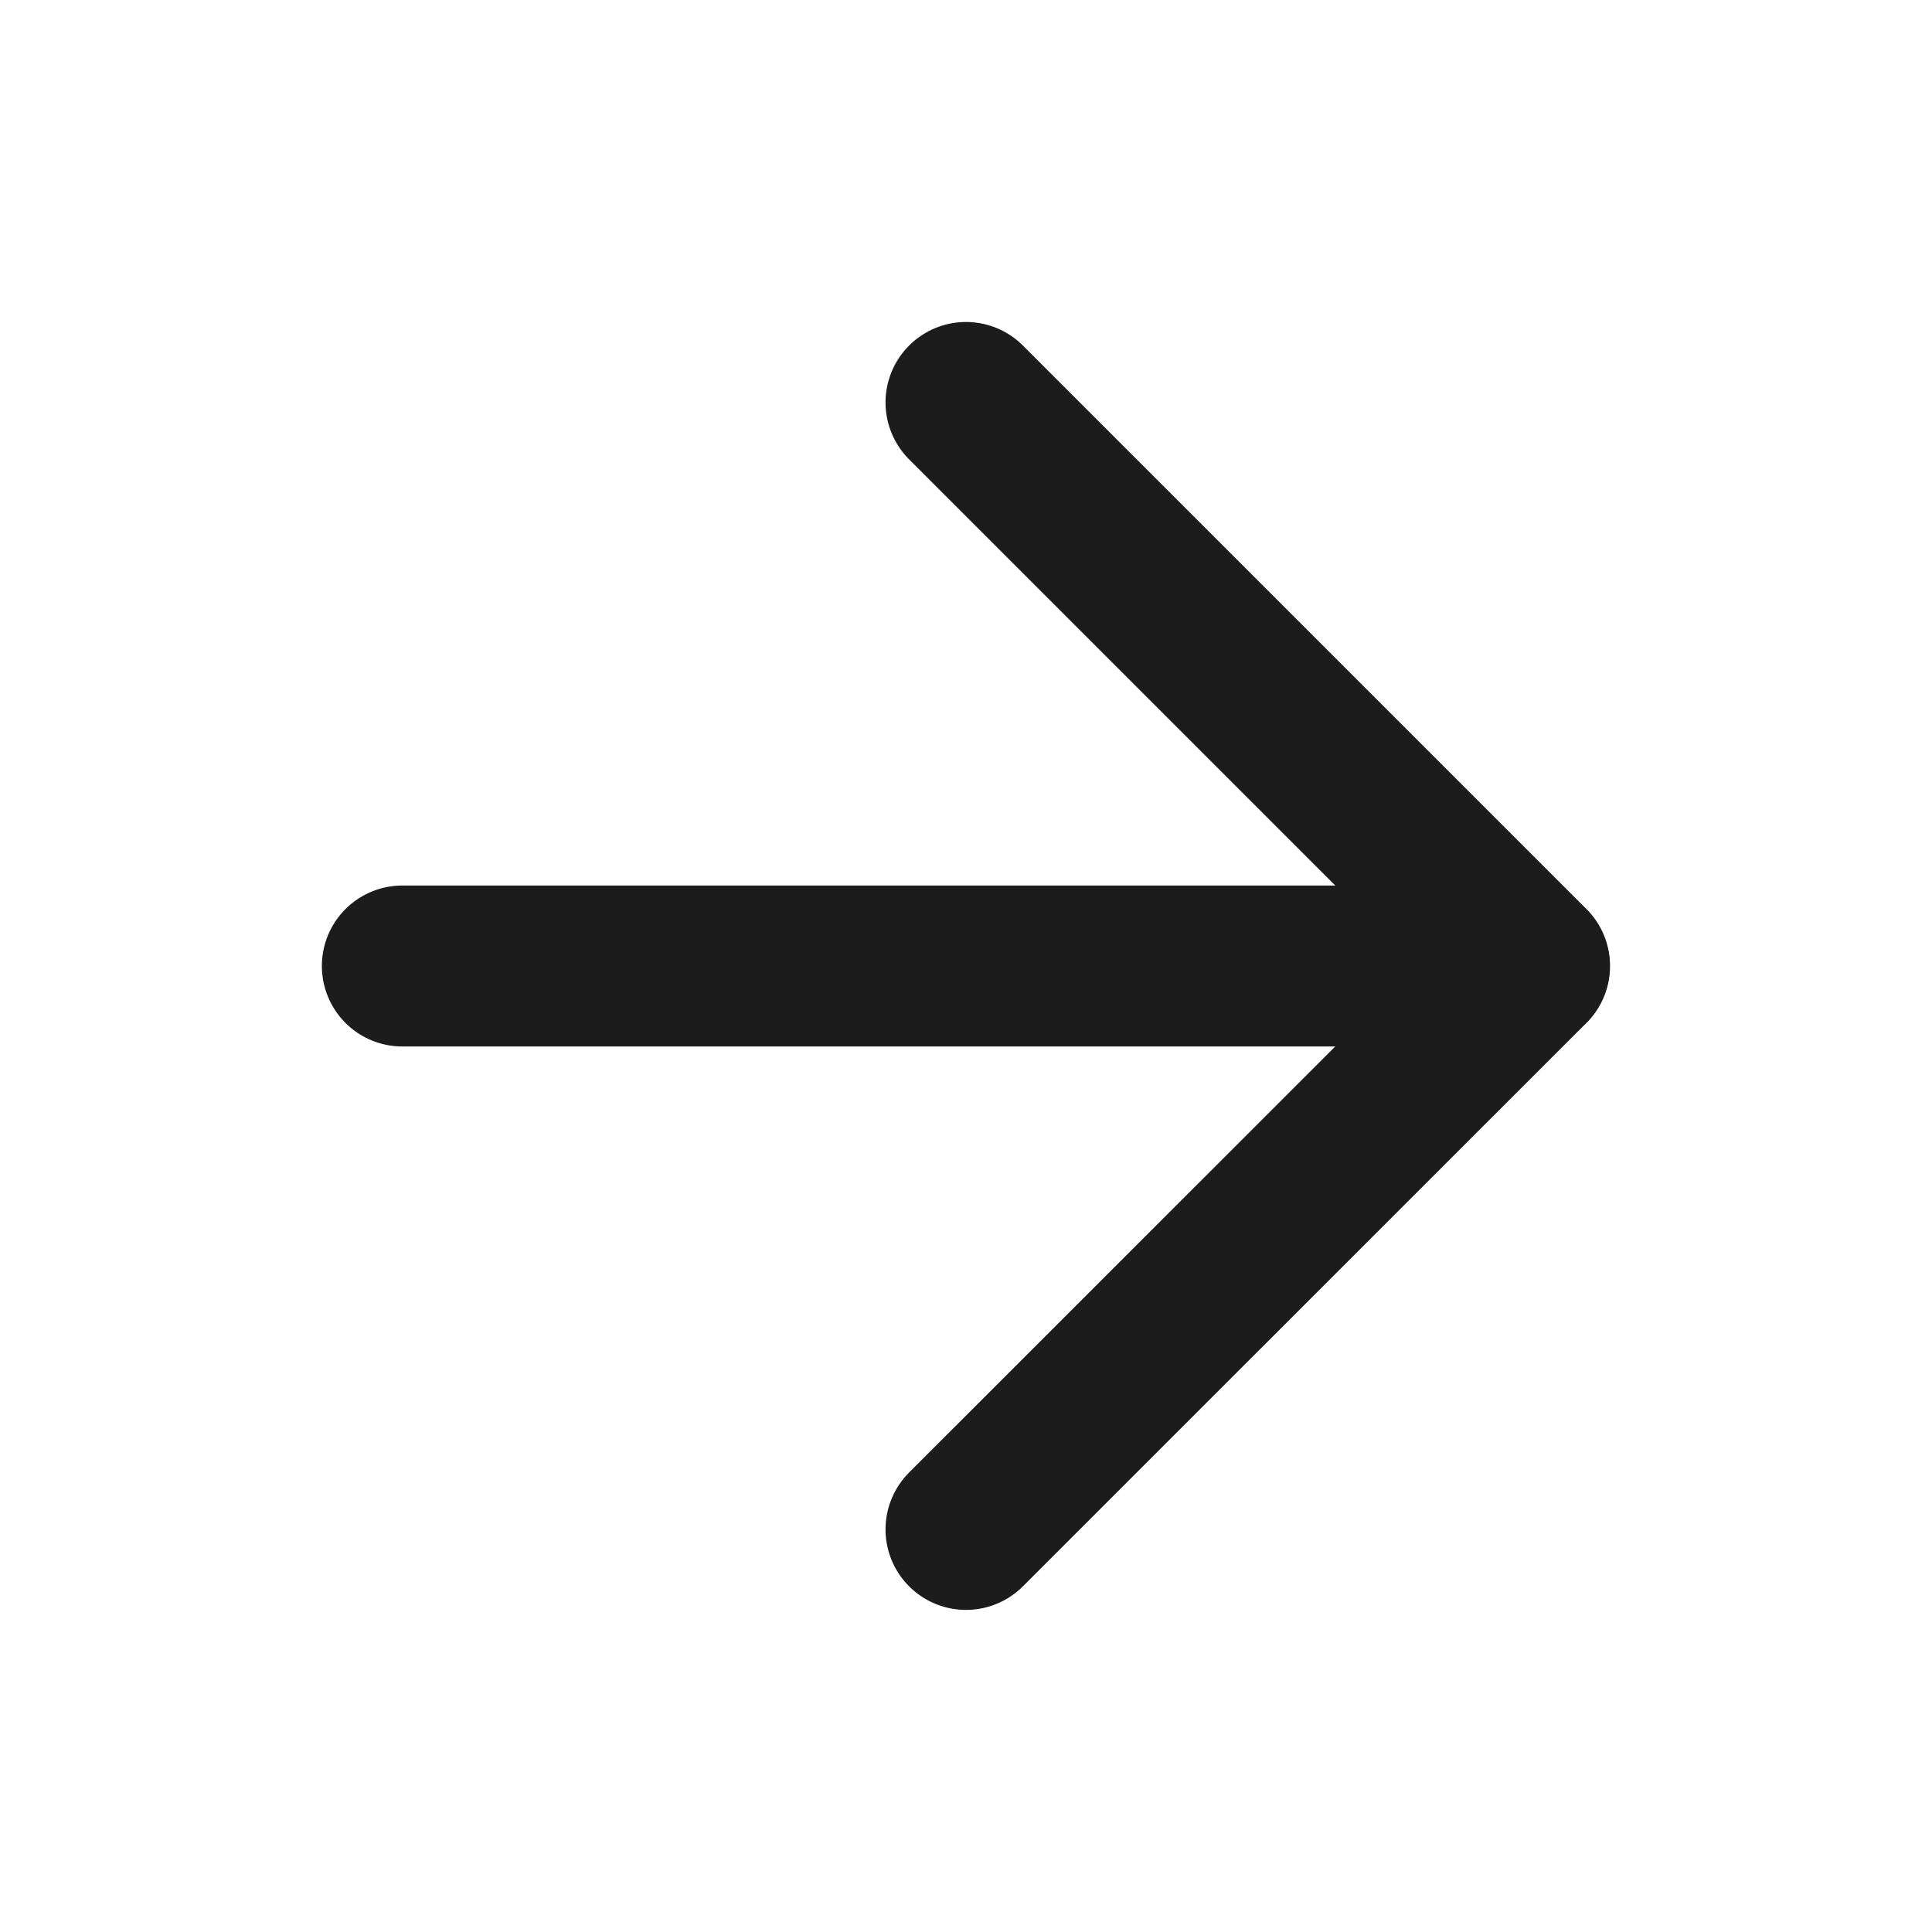
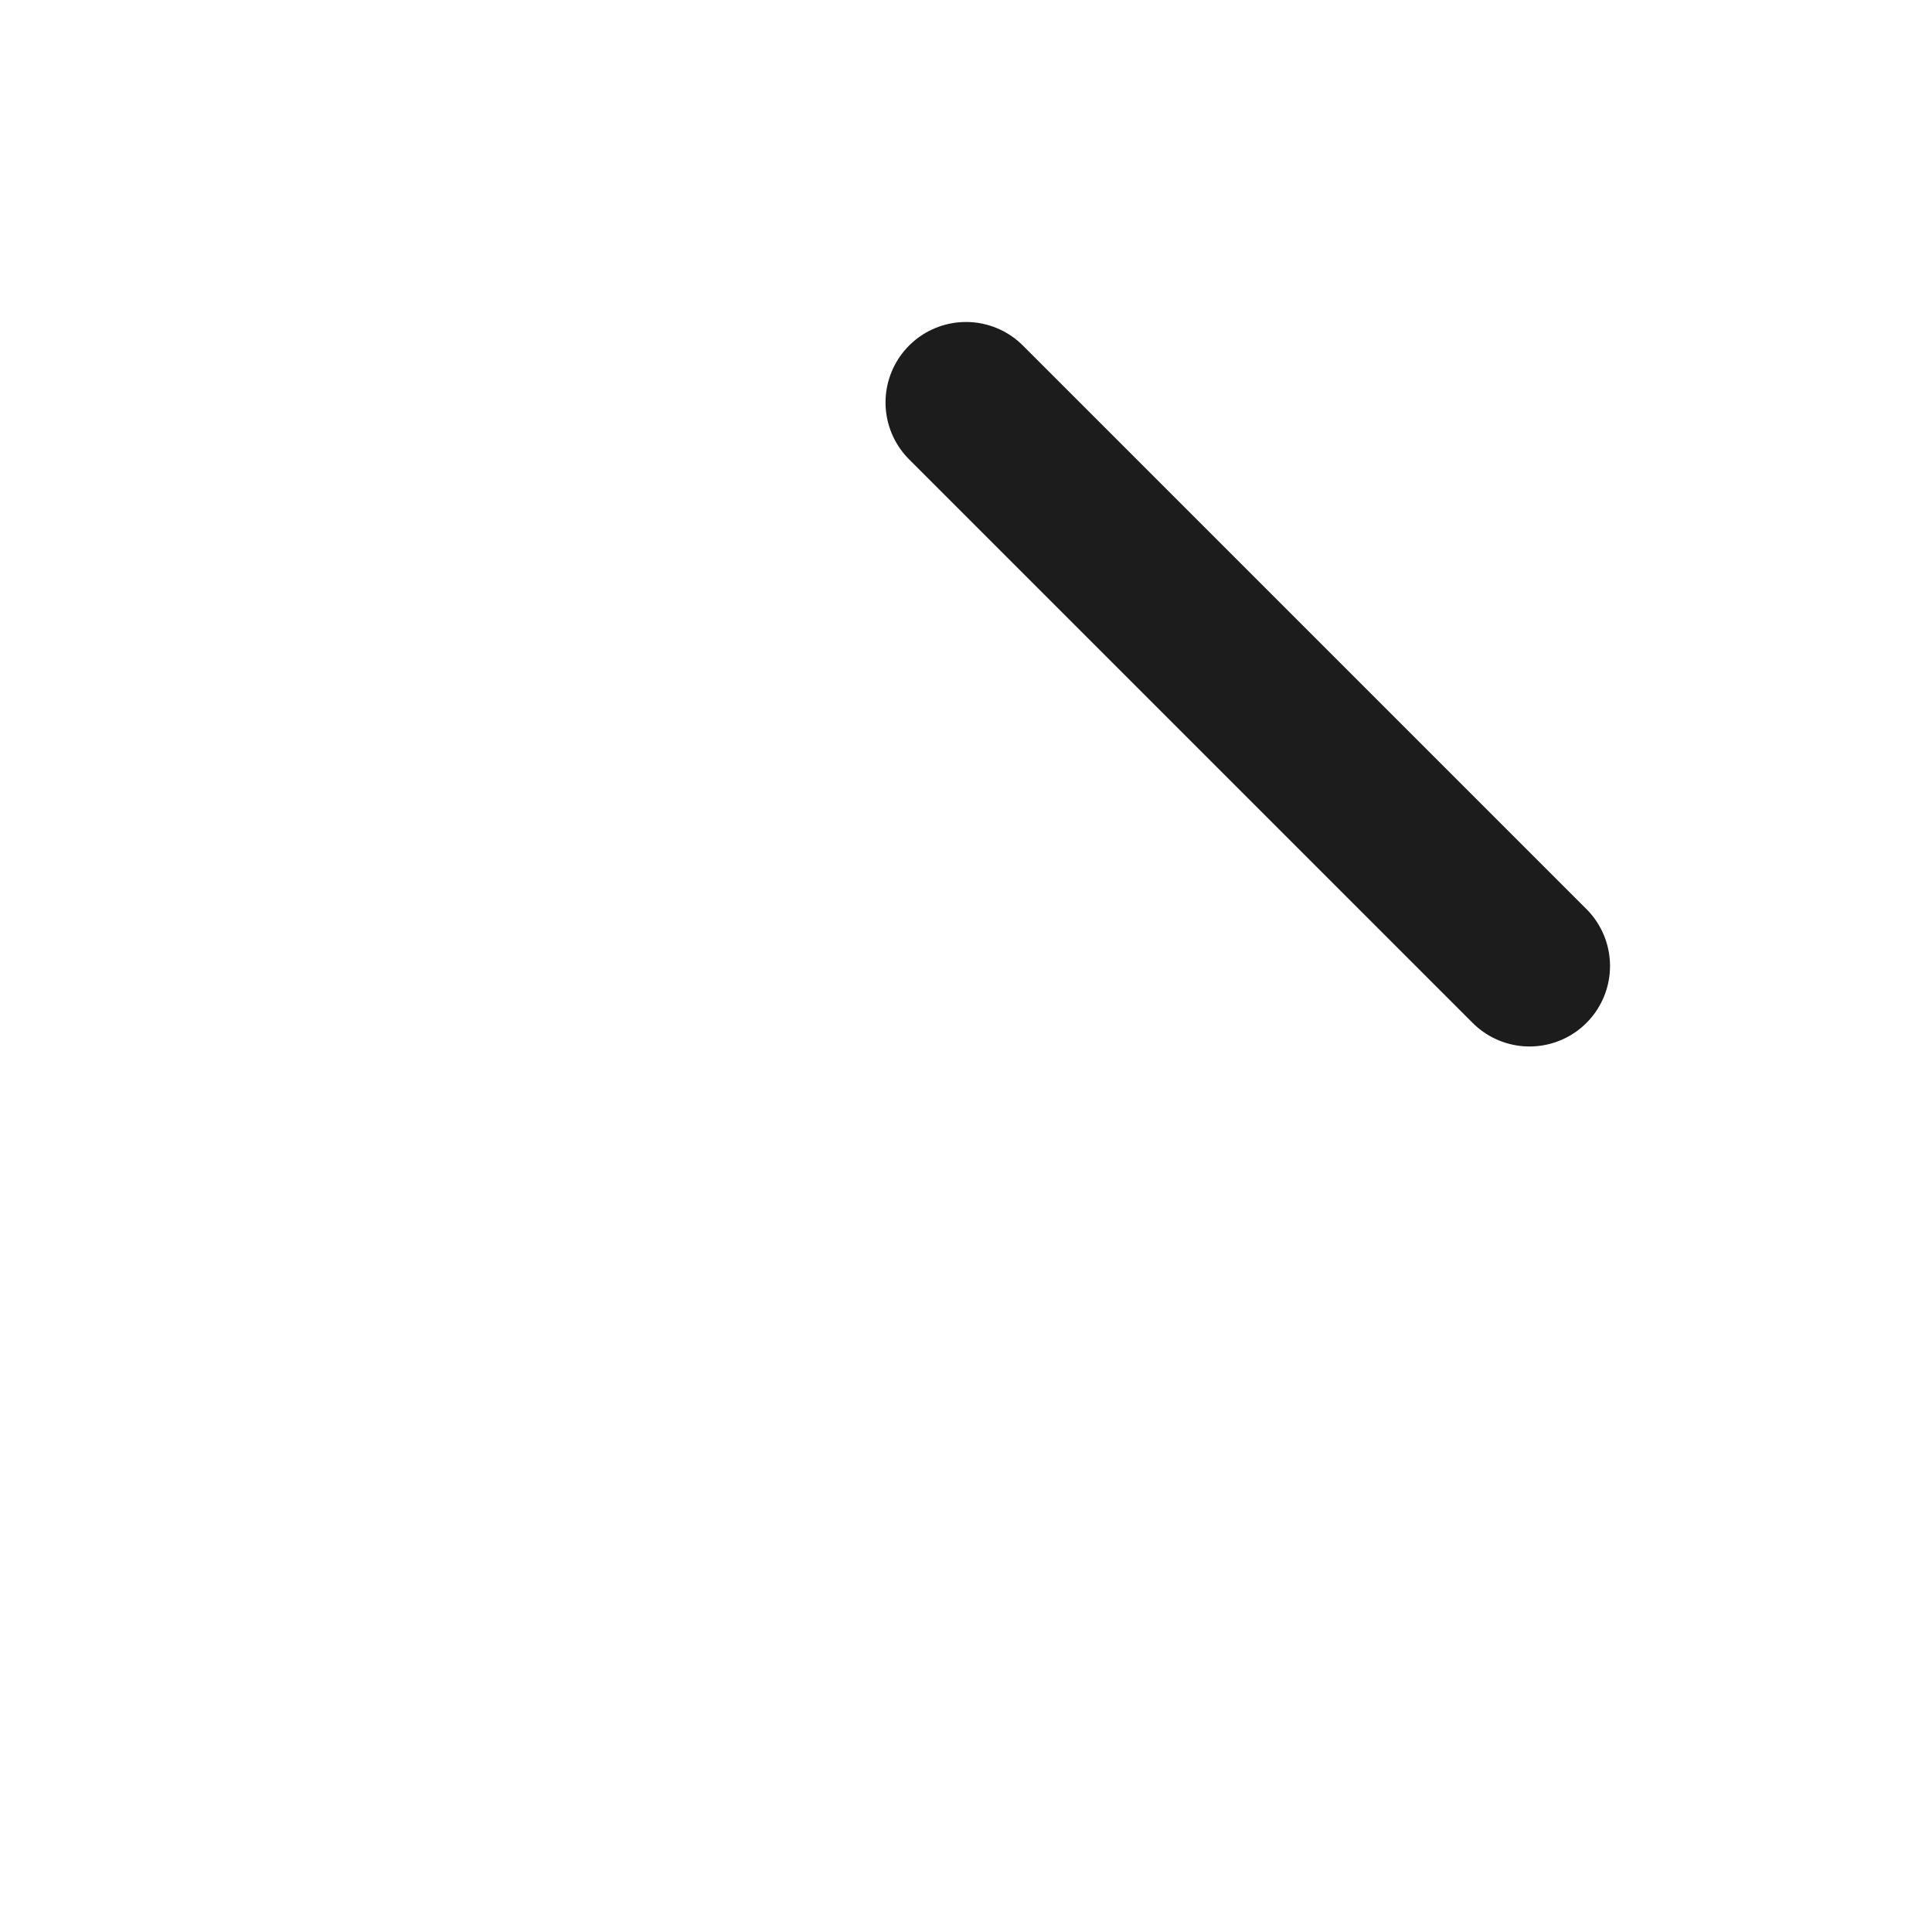
<svg xmlns="http://www.w3.org/2000/svg" width="16" height="16" viewBox="0 0 16 16" fill="none">
-   <path d="M3.332 8H12.665" stroke="#1C1C1C" stroke-width="1.333" stroke-linecap="round" stroke-linejoin="round" />
-   <path d="M8 3.333L12.667 8L8 12.666" stroke="#1C1C1C" stroke-width="1.333" stroke-linecap="round" stroke-linejoin="round" />
+   <path d="M8 3.333L12.667 8" stroke="#1C1C1C" stroke-width="1.333" stroke-linecap="round" stroke-linejoin="round" />
</svg>